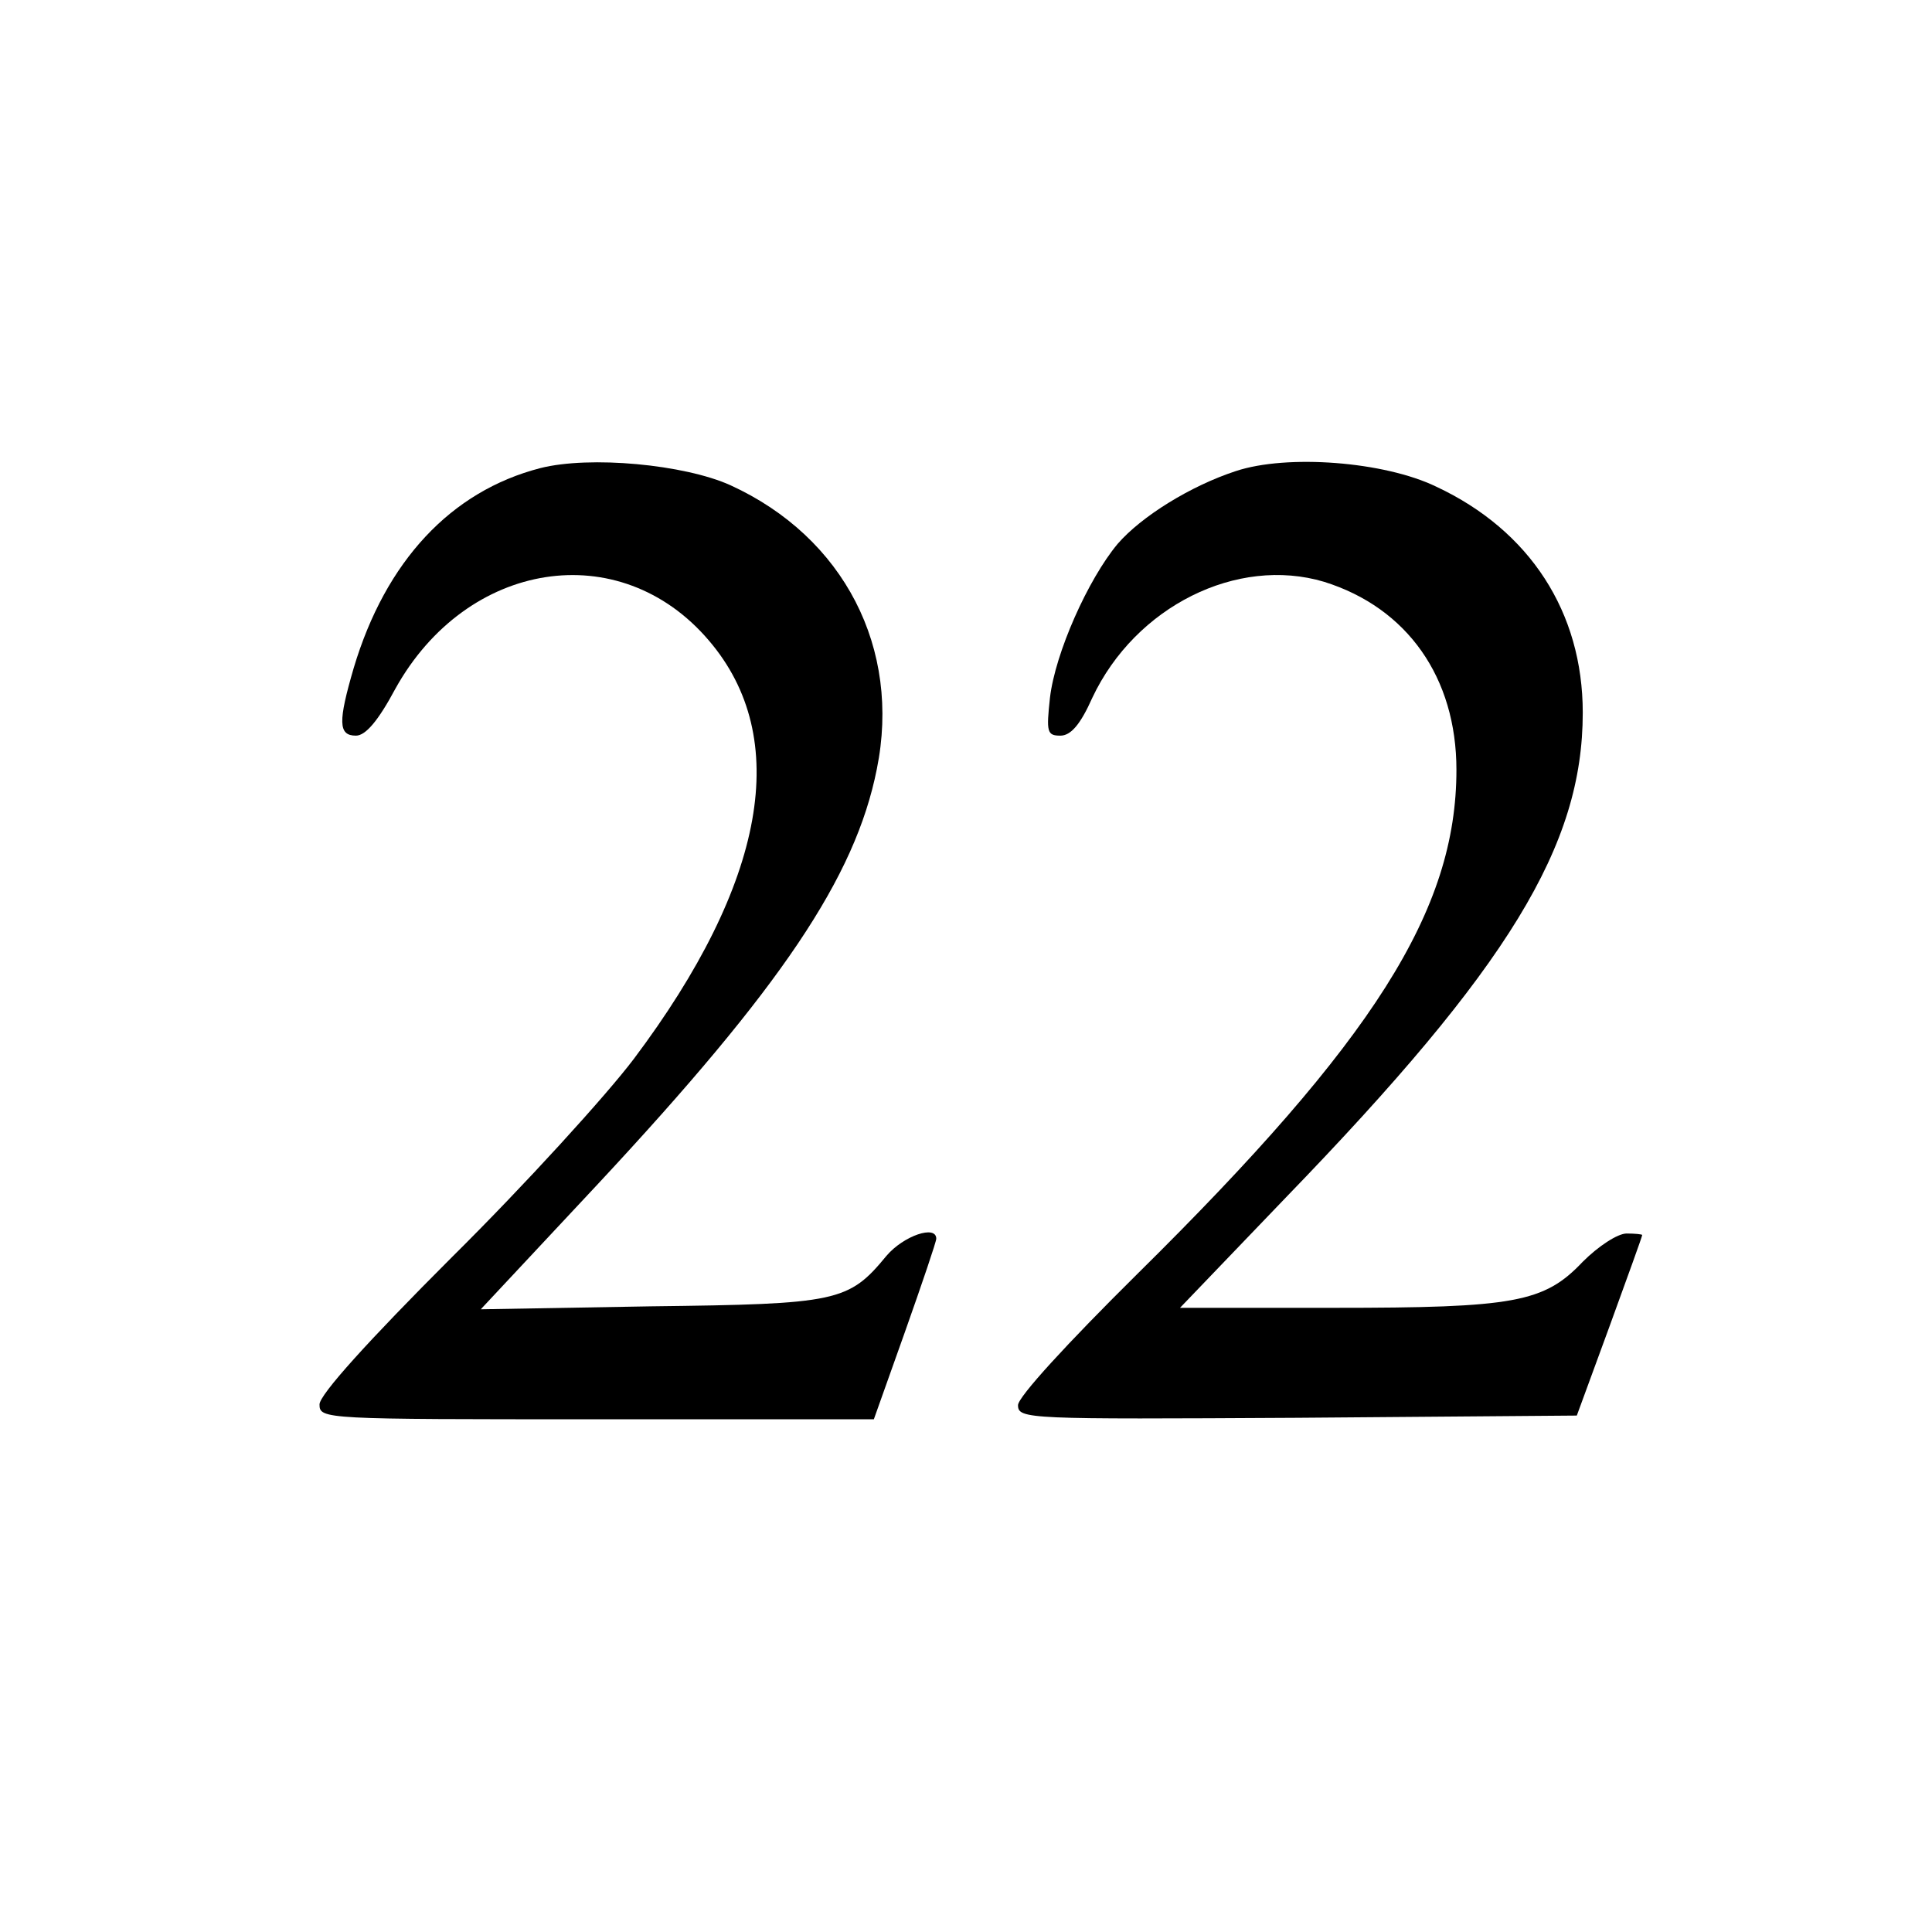
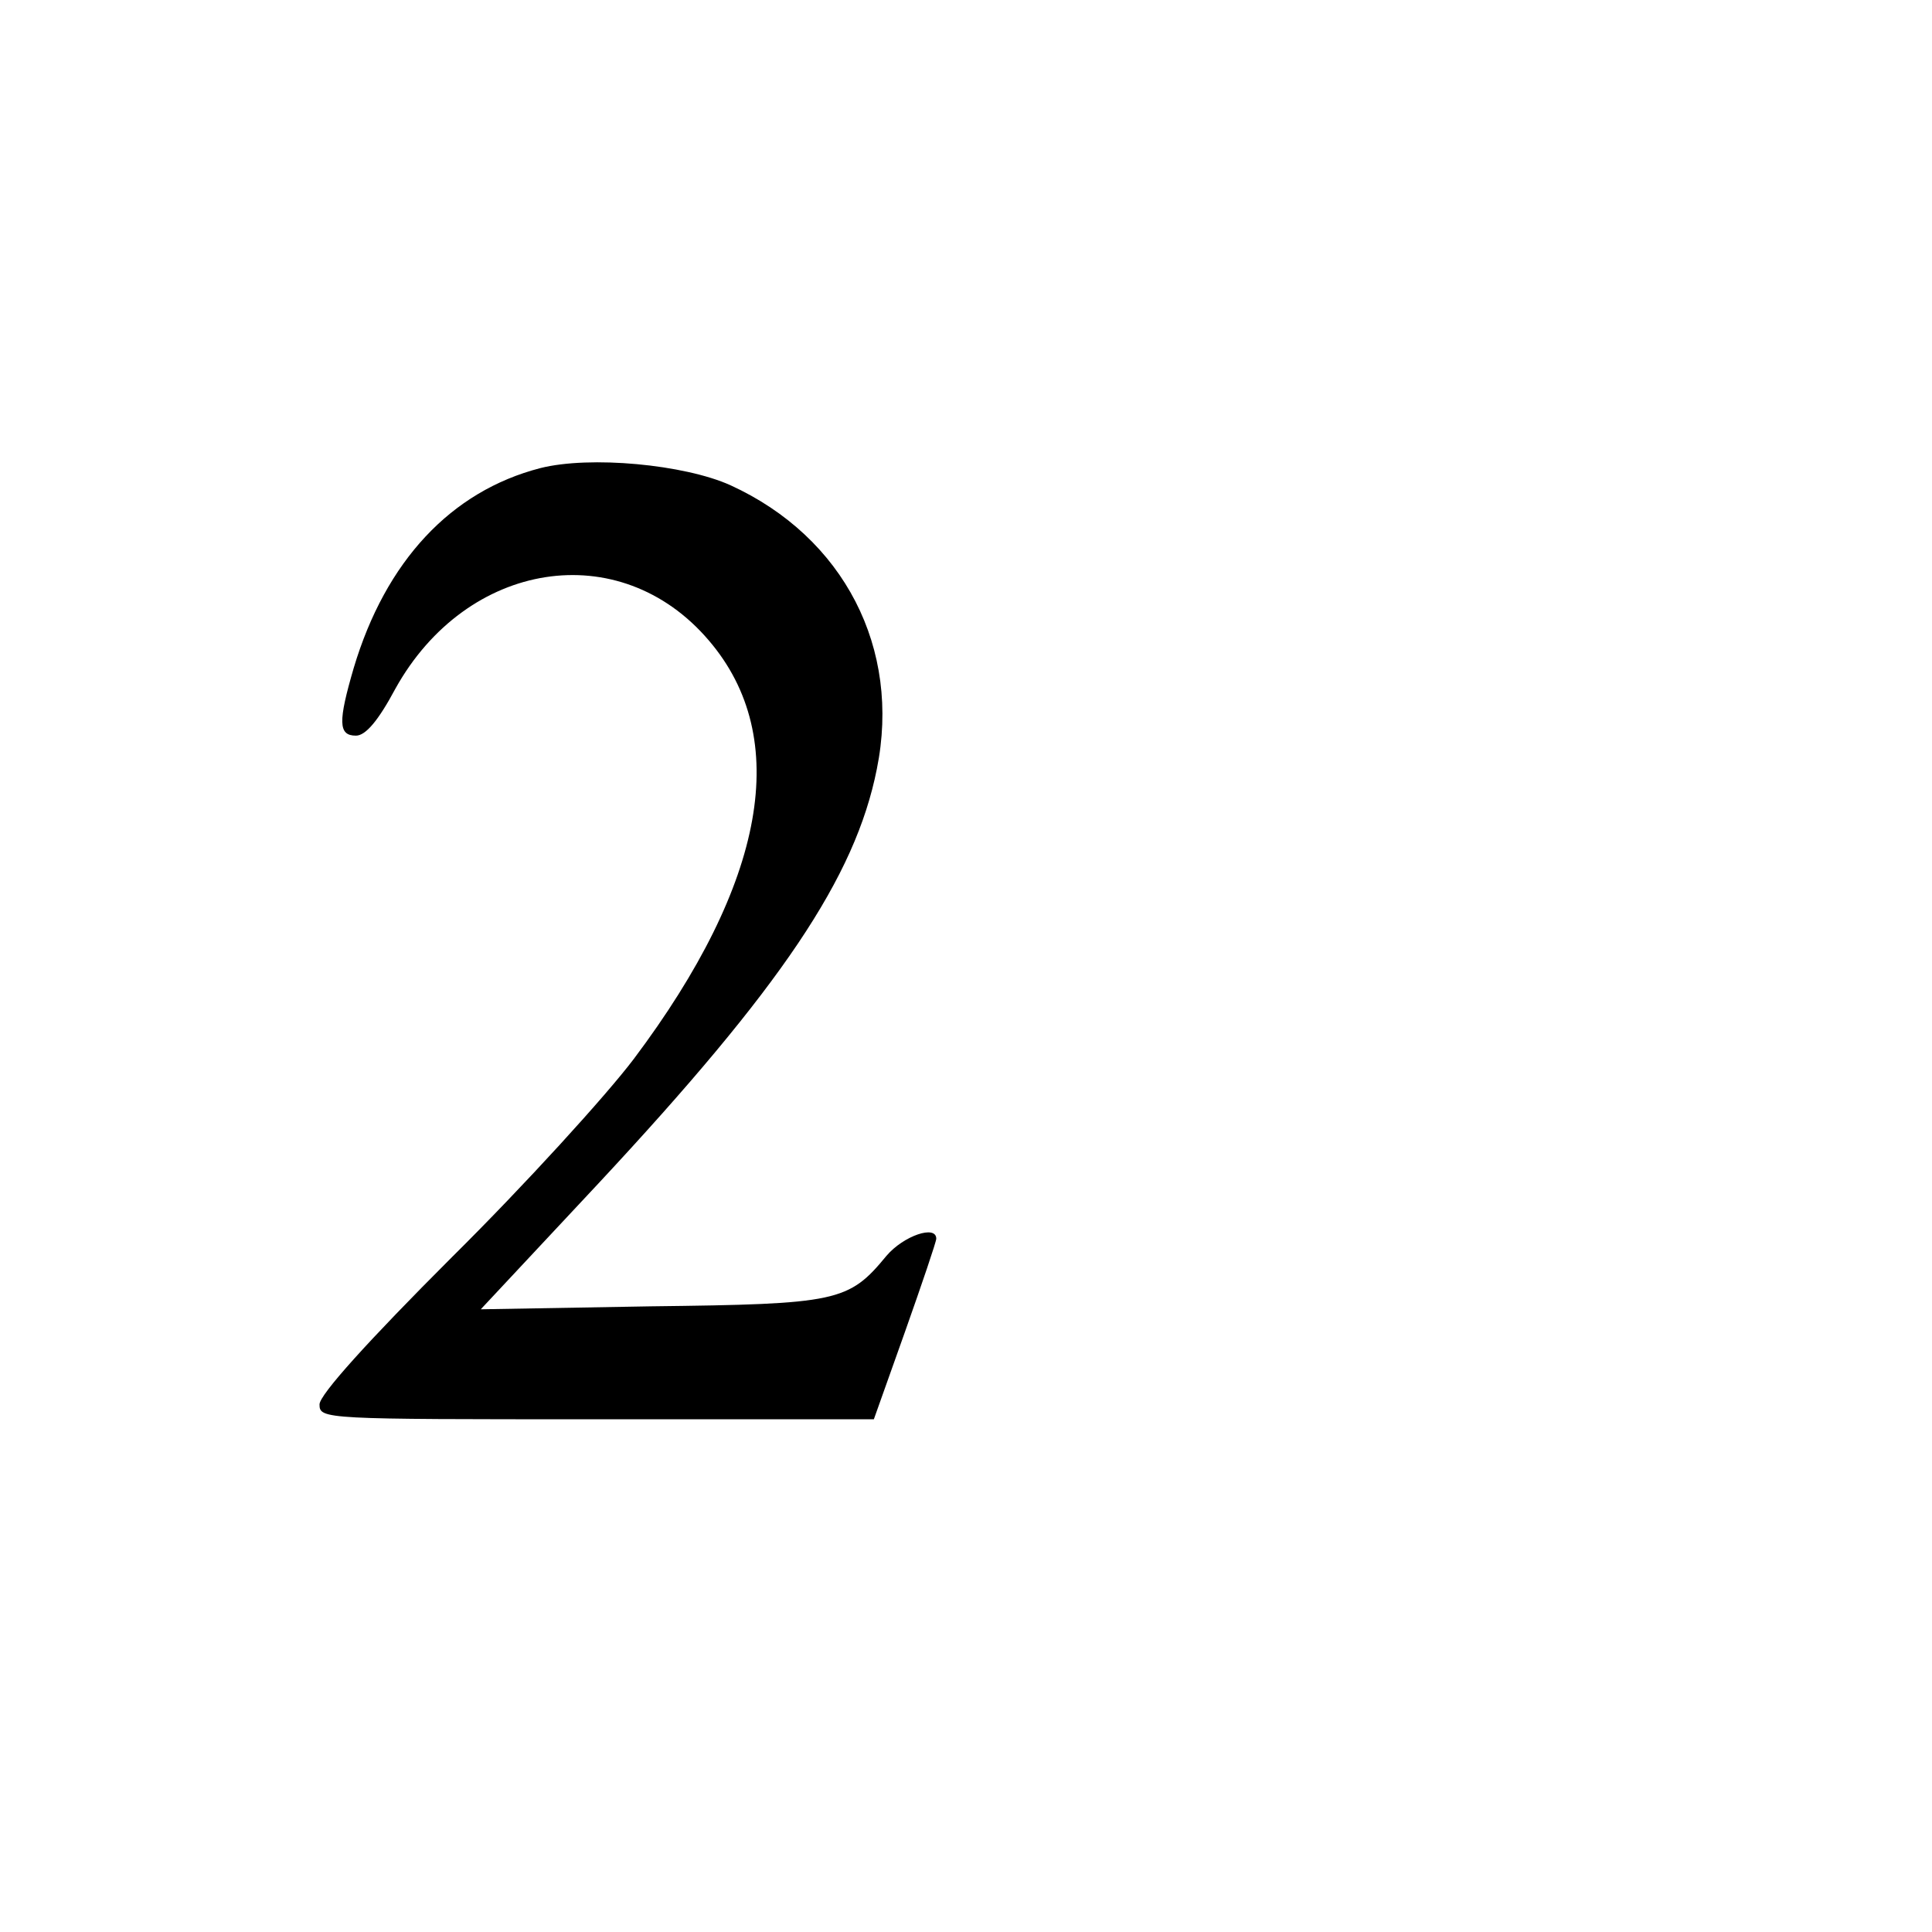
<svg xmlns="http://www.w3.org/2000/svg" version="1.0" width="260pt" height="260pt" viewBox="0 0 260 260" preserveAspectRatio="xMidYMid meet">
  <g transform="translate(0,260) scale(0.1,-0.1)" fill="#000000" stroke="none">
    <path d="M727 1970 c-120 -31 -208 -125 -251 -269 -21 -72 -21 -91 3 -91 13 0 30 20 53 63 96 173 302 206 422 65 112 -131 77 -326 -101 -563 -37 -49 -147 -170 -245 -267 -113 -113 -178 -185 -178 -198 0 -20 6 -20 373 -20 l373 0 42 118 c23 65 42 121 42 125 0 19 -44 4 -67 -23 -51 -62 -66 -65 -317 -68 l-229 -4 158 169 c246 264 346 412 375 558 33 162 -44 312 -197 382 -62 28 -189 40 -256 23z" />
-     <path d="M1663 1966 c-61 -20 -127 -61 -159 -98 -40 -48 -84 -147 -91 -207 -5 -46 -4 -51 14 -51 14 0 27 15 43 51 58 123 195 191 312 156 112 -35 178 -129 178 -253 0 -189 -111 -364 -429 -678 -95 -94 -161 -166 -161 -177 0 -19 13 -19 376 -17 l376 3 44 120 c24 66 44 121 44 123 0 1 -10 2 -21 2 -12 0 -38 -17 -59 -38 -52 -55 -92 -62 -335 -62 l-207 0 142 148 c301 311 400 474 400 653 0 135 -71 245 -197 304 -70 34 -201 44 -270 21z" />
  </g>
</svg>